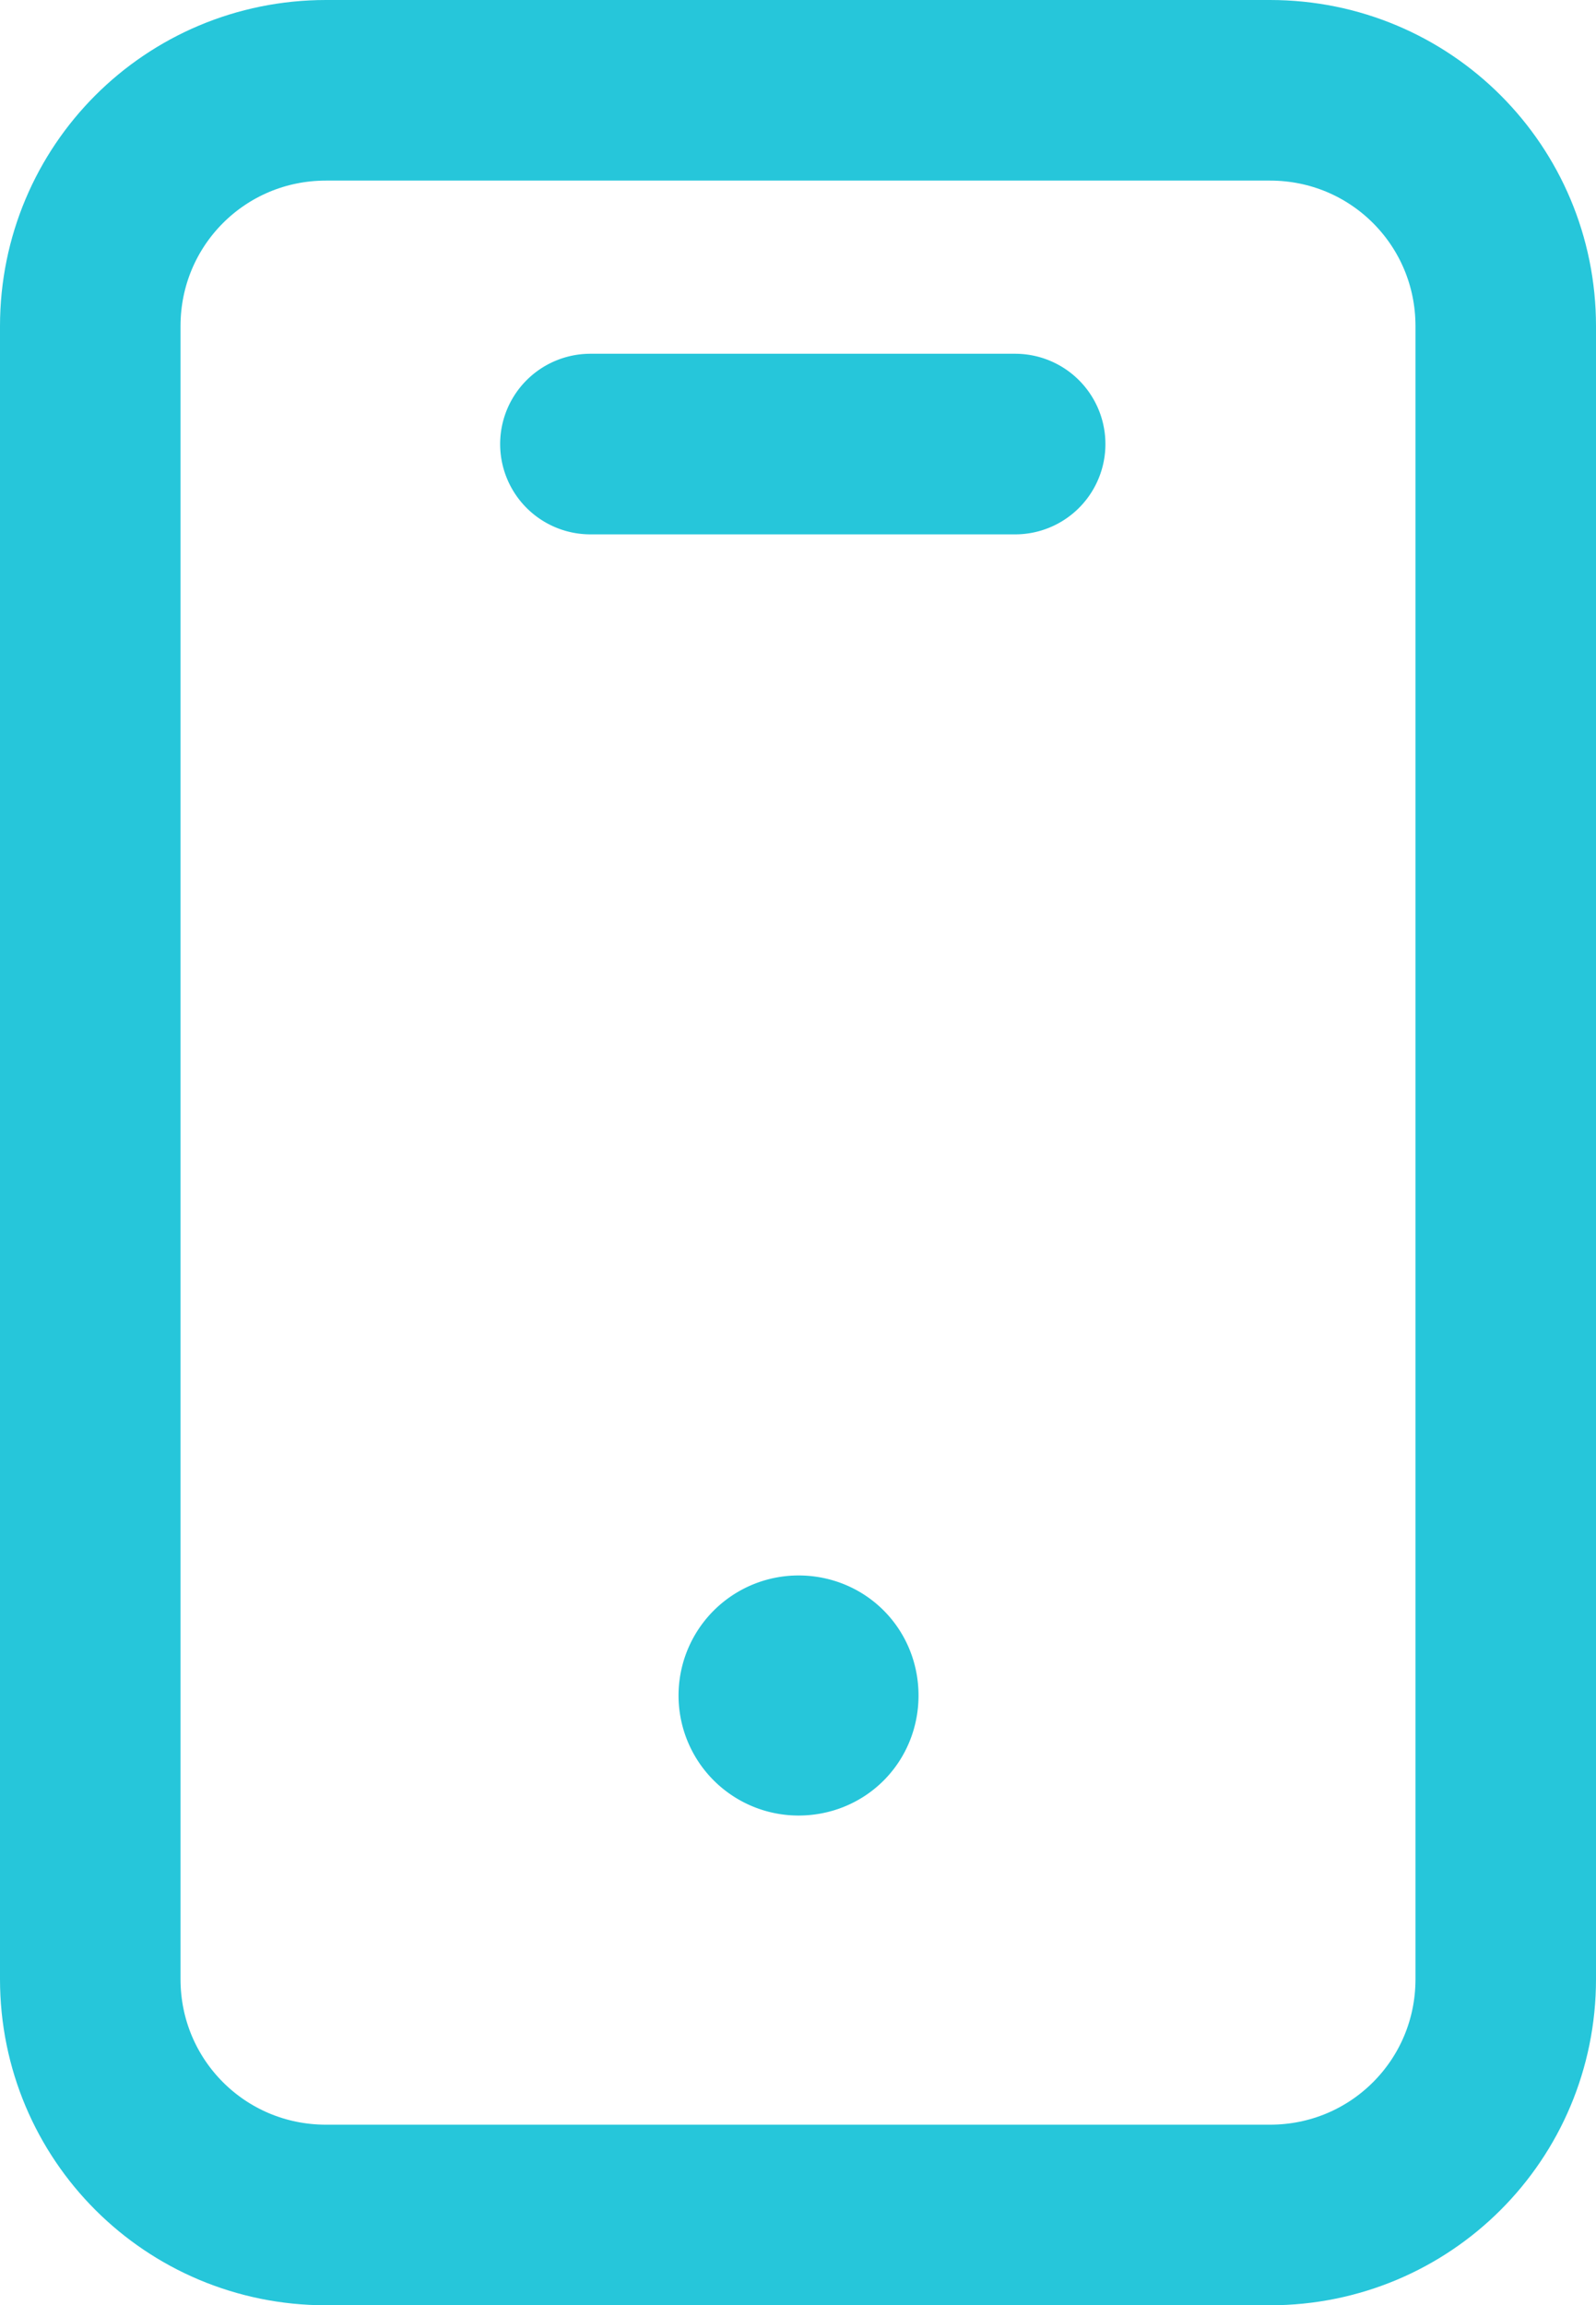
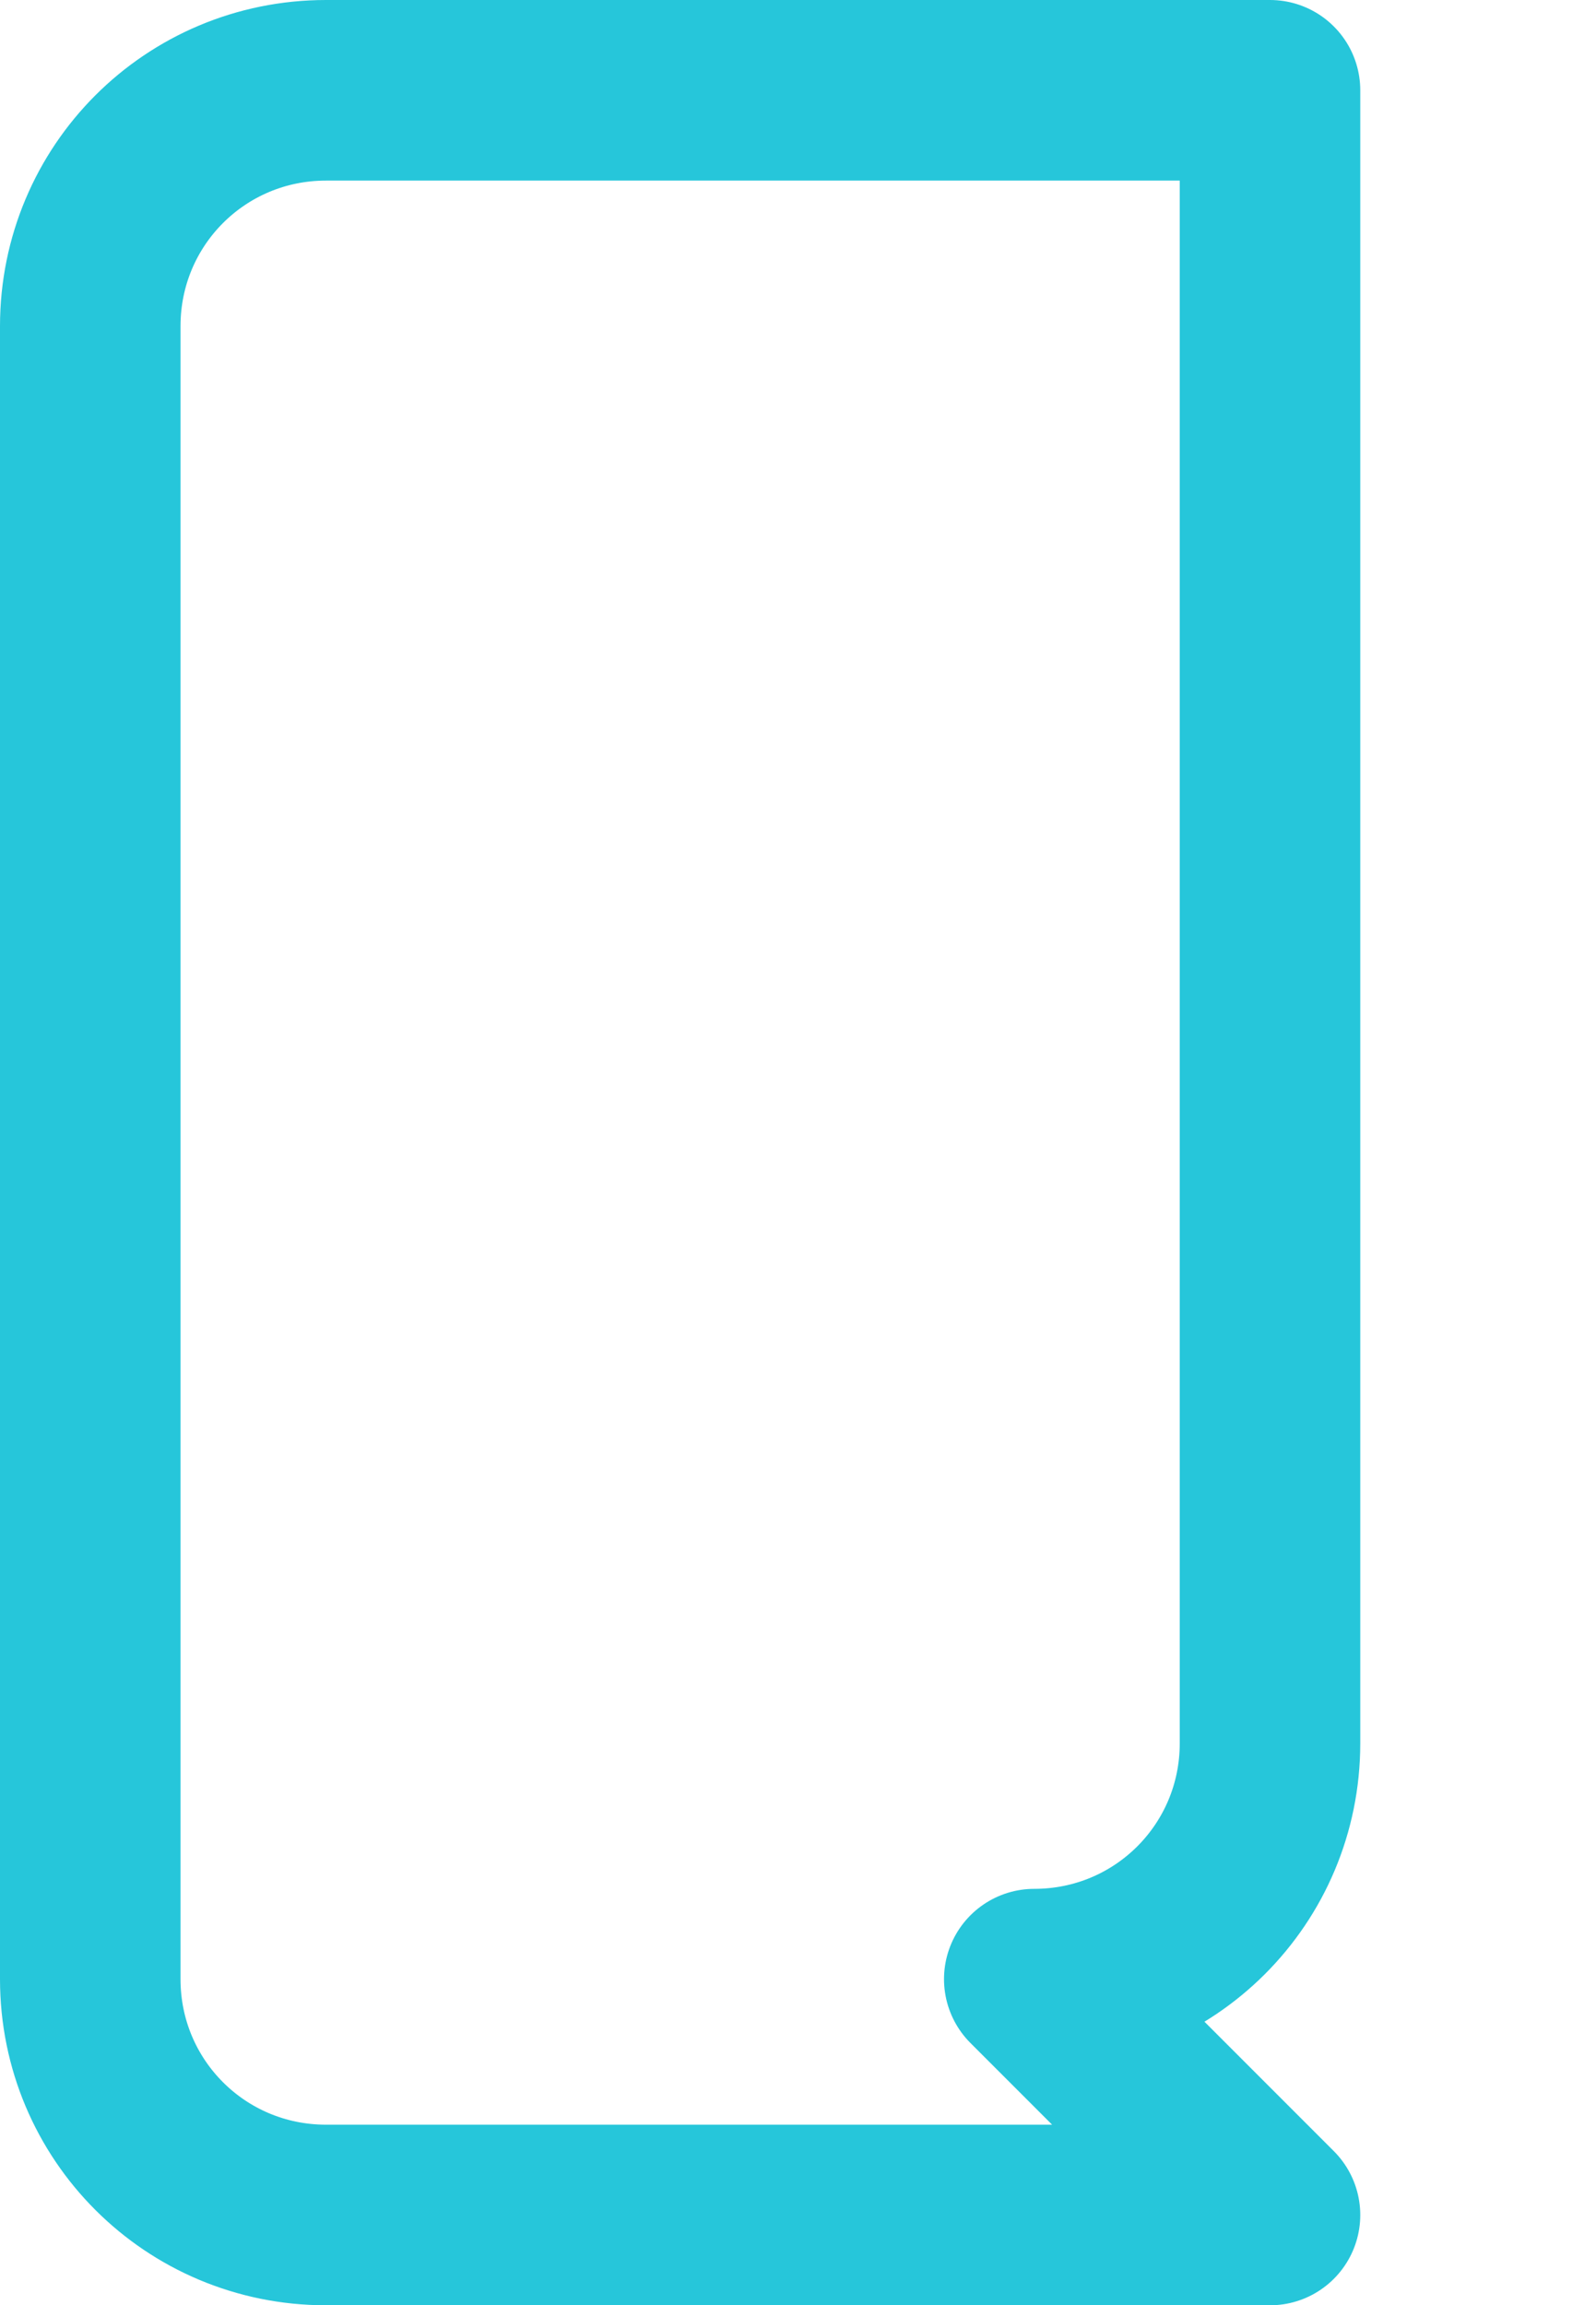
<svg xmlns="http://www.w3.org/2000/svg" id="Layer_2" data-name="Layer 2" viewBox="0 0 15.03 21.7">
  <defs>
    <style>.cls-1{fill:none;stroke:#26c6da;stroke-linecap:round;stroke-linejoin:round;stroke-width:1.7px}</style>
  </defs>
  <g id="Layer_1-2" data-name="Layer 1">
-     <path class="cls-1" d="M11.96 20.85H3.07c-1.23 0-2.22-.99-2.22-2.22V3.07c0-1.23.99-2.22 2.22-2.22h8.89c1.23 0 2.22.99 2.22 2.22v15.56c0 1.23-.99 2.22-2.22 2.22z" />
-     <path class="cls-1" d="M7.52 15.68a.28.28 0 1 0 0 .56c.16 0 .28-.12.28-.28s-.12-.28-.28-.28M5.56 4.18h4" />
+     <path class="cls-1" d="M11.96 20.85H3.07c-1.23 0-2.22-.99-2.22-2.22V3.07c0-1.23.99-2.22 2.22-2.22h8.89v15.56c0 1.23-.99 2.22-2.22 2.22z" />
  </g>
</svg>